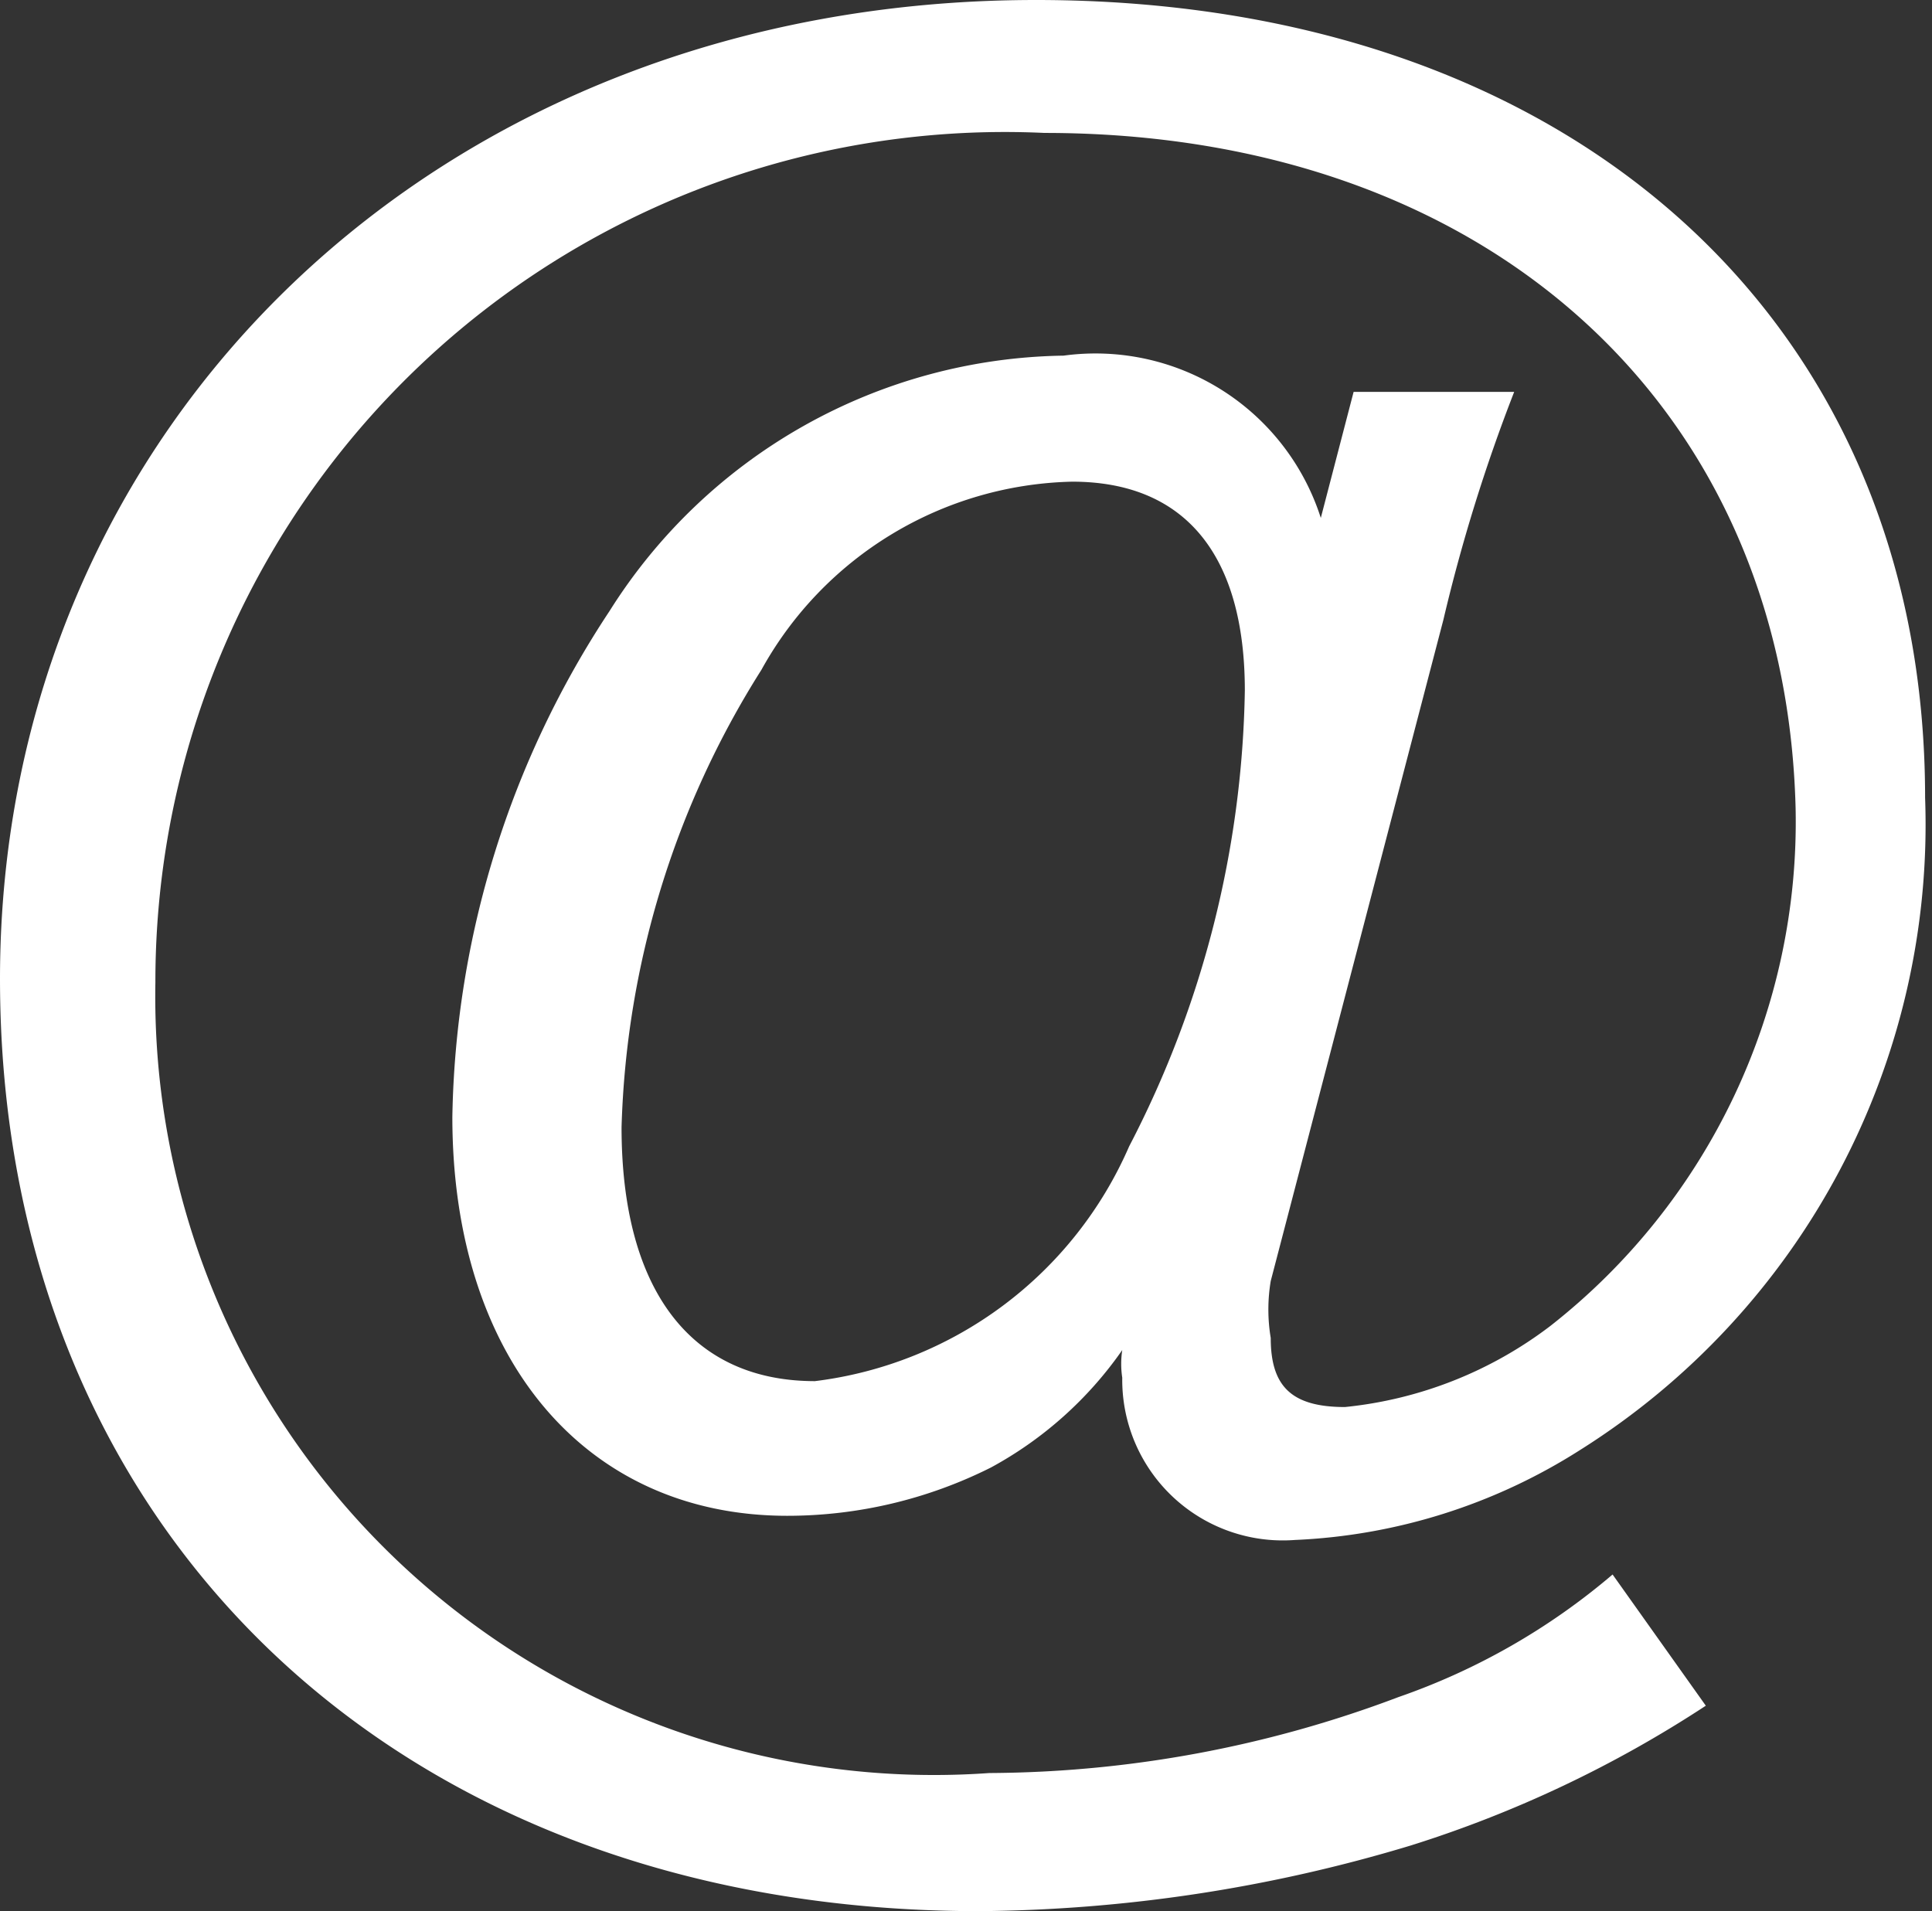
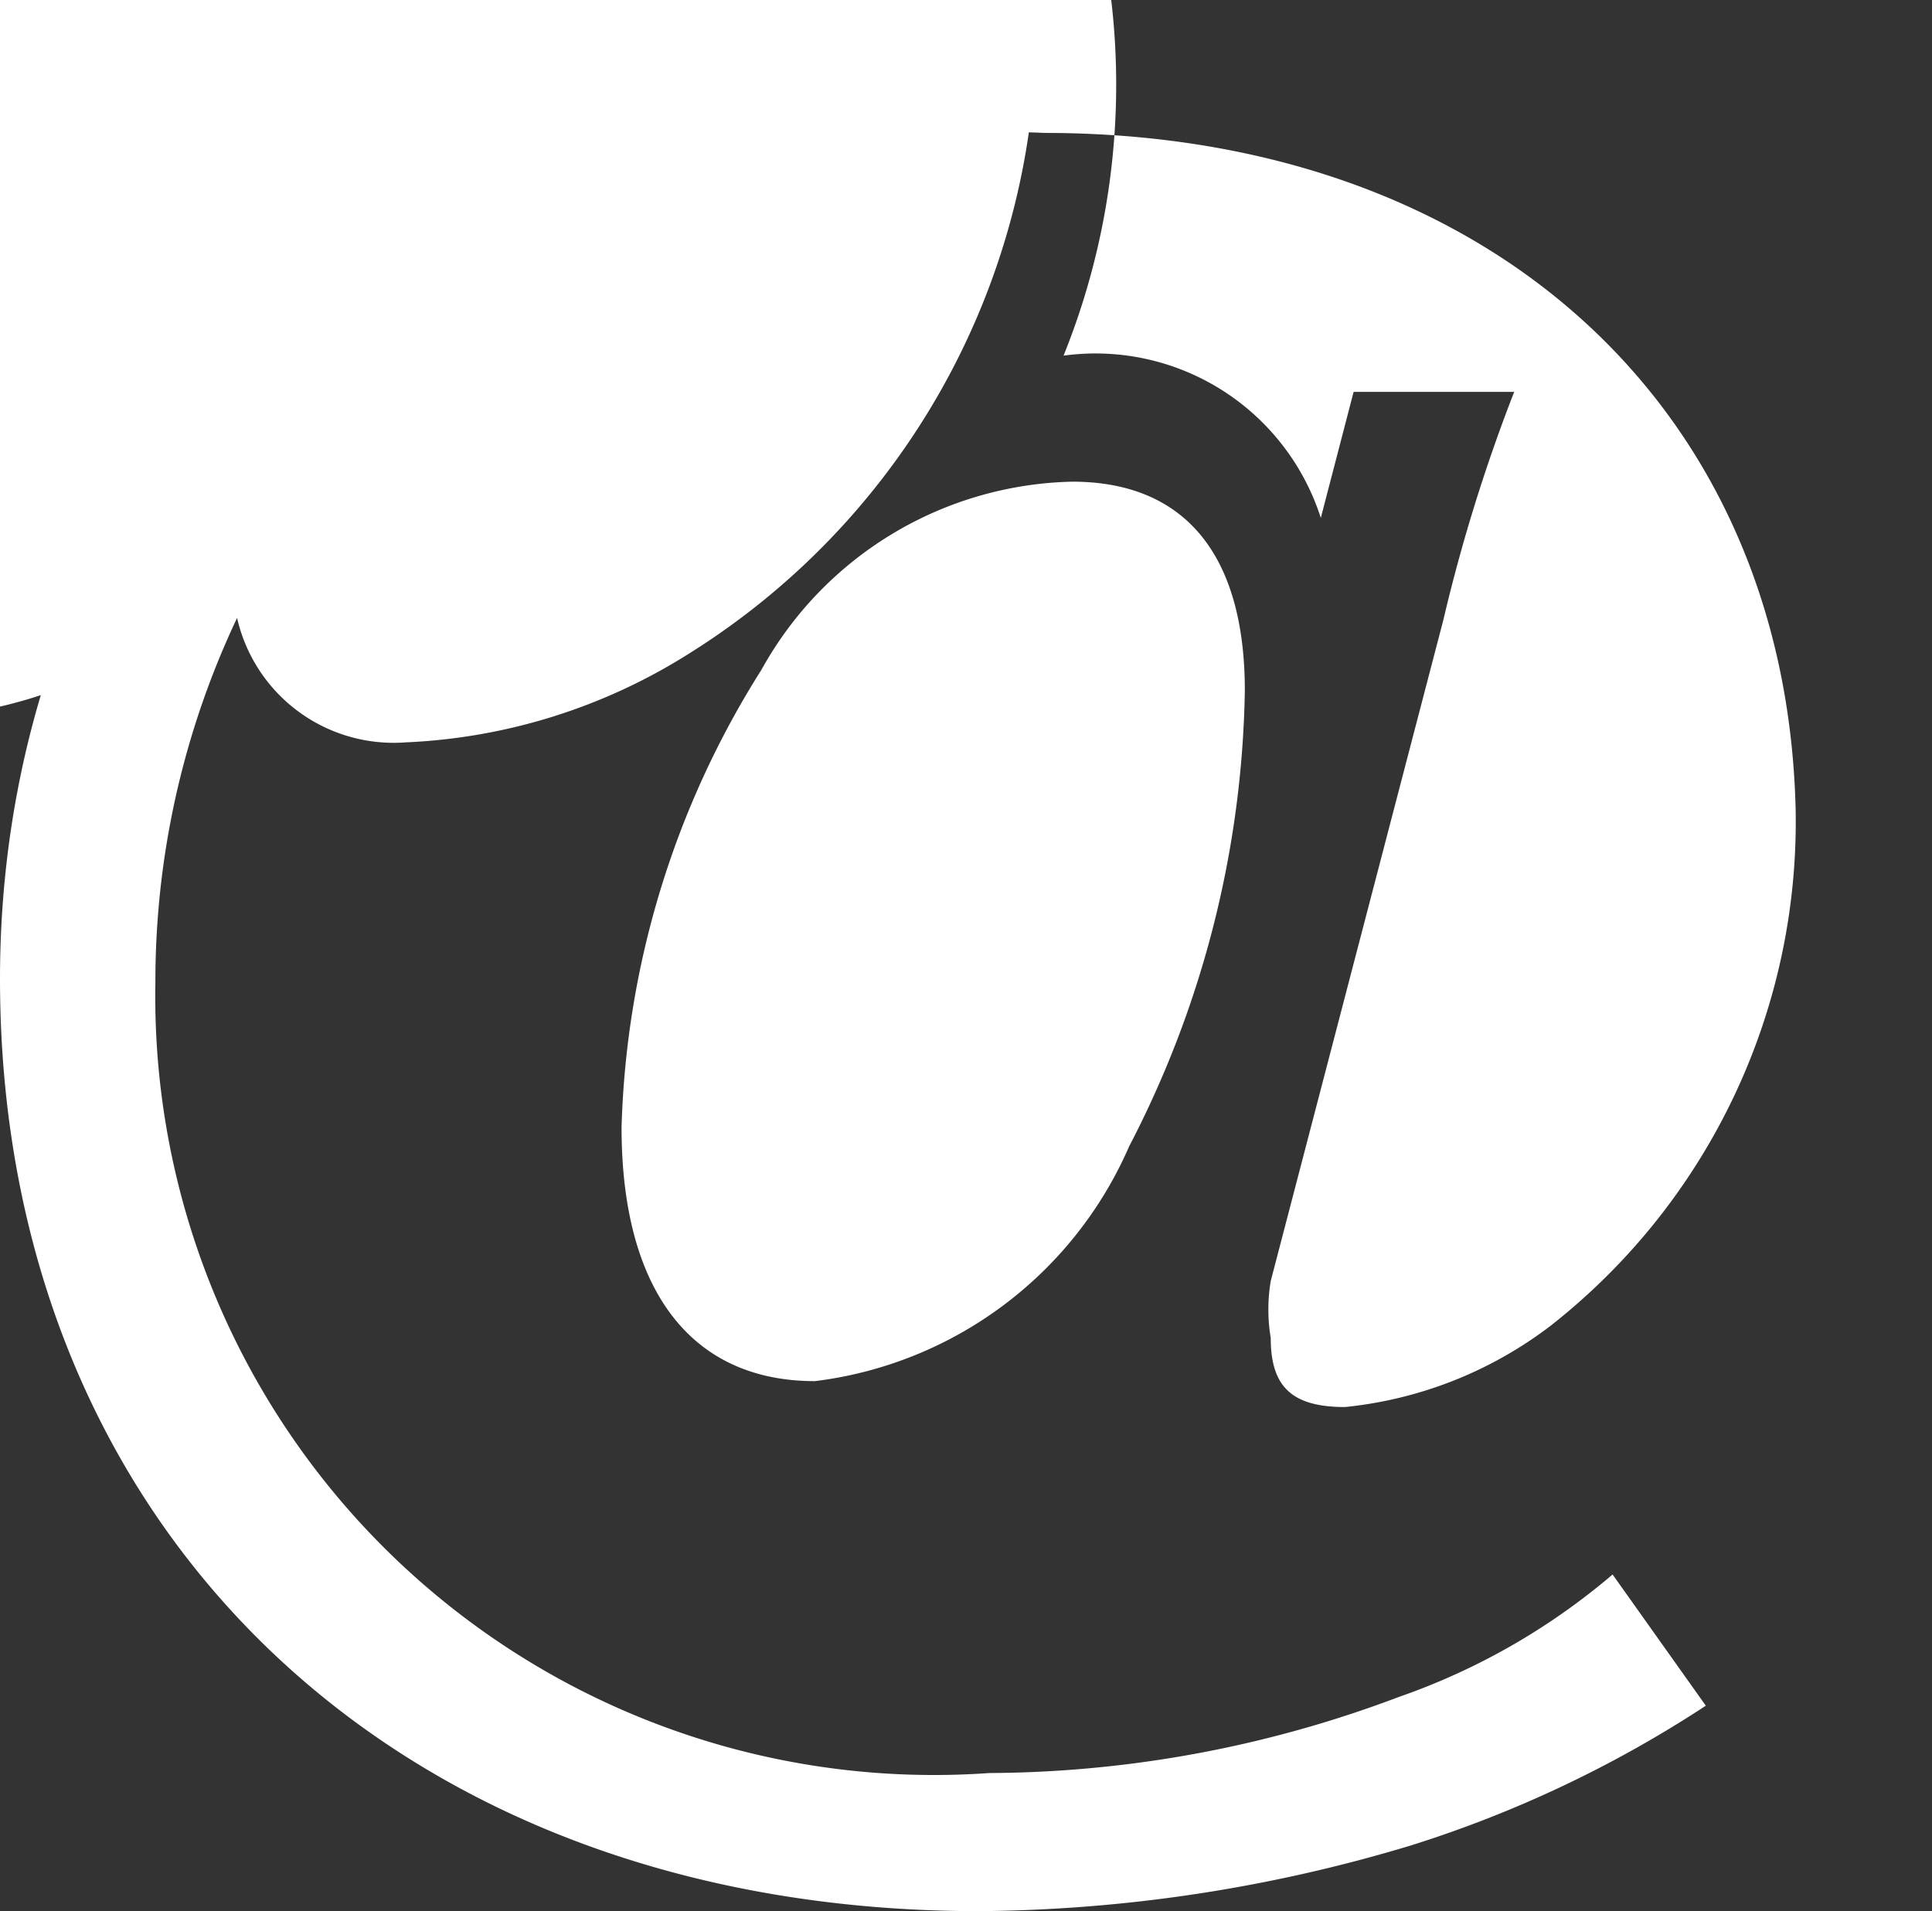
<svg xmlns="http://www.w3.org/2000/svg" viewBox="0 0 11.19 11.07">
  <rect x="0" y="0" width="11.19" height="11.07" fill="#333333" stroke="none" />
  <defs>
    <style>.cls-1{fill:#fff;}</style>
  </defs>
  <title>atmark</title>
  <g id="レイヤー_2" data-name="レイヤー 2">
    <g id="レイヤー_1-2" data-name="レイヤー 1">
-       <path class="cls-1" d="M9.88,9.88a6.85,6.85,0,0,1-1.71.81,8.86,8.86,0,0,1-2.5.38C2.31,11.07,0,8.87,0,5.67S2.54,0,6,0c3.09,0,5.15,1.85,5.15,4.62a4.28,4.28,0,0,1-2,3.78,3.34,3.34,0,0,1-1.65.52.93.93,0,0,1-1-.94.53.53,0,0,1,0-.16,2.21,2.21,0,0,1-.76.68,2.63,2.63,0,0,1-1.18.28c-1.17,0-1.94-.91-1.94-2.31a5.47,5.47,0,0,1,.91-2.93A3.16,3.16,0,0,1,6.16,2.06,1.37,1.37,0,0,1,7.65,3l.19-.73h.93a9.84,9.84,0,0,0-.41,1.32l-1,3.83a1,1,0,0,0,0,.33c0,.28.12.4.43.4a2.35,2.35,0,0,0,1.19-.47,3.71,3.71,0,0,0,1.42-3C10.34,2.34,8.6.77,6.05.77A4.92,4.92,0,0,0,.9,5.69a4.51,4.51,0,0,0,4.83,4.58A6.78,6.78,0,0,0,8.1,9.83a3.86,3.86,0,0,0,1.24-.71Zm-5.47-6A5.23,5.23,0,0,0,3.6,6.53C3.6,7.47,4,8,4.72,8A2.29,2.29,0,0,0,6.54,6.64,5.92,5.92,0,0,0,7.21,4c0-.79-.35-1.21-1-1.21A2.11,2.11,0,0,0,4.41,3.88Z" />
+       <path class="cls-1" d="M9.88,9.88a6.85,6.85,0,0,1-1.71.81,8.86,8.86,0,0,1-2.5.38C2.31,11.07,0,8.87,0,5.67S2.54,0,6,0a4.28,4.28,0,0,1-2,3.78,3.34,3.34,0,0,1-1.65.52.93.93,0,0,1-1-.94.53.53,0,0,1,0-.16,2.21,2.21,0,0,1-.76.68,2.63,2.63,0,0,1-1.18.28c-1.17,0-1.94-.91-1.94-2.31a5.47,5.47,0,0,1,.91-2.93A3.16,3.16,0,0,1,6.16,2.06,1.37,1.37,0,0,1,7.65,3l.19-.73h.93a9.84,9.84,0,0,0-.41,1.32l-1,3.83a1,1,0,0,0,0,.33c0,.28.12.4.43.4a2.35,2.35,0,0,0,1.19-.47,3.71,3.71,0,0,0,1.42-3C10.34,2.34,8.6.77,6.05.77A4.92,4.92,0,0,0,.9,5.69a4.51,4.51,0,0,0,4.83,4.58A6.78,6.78,0,0,0,8.1,9.83a3.86,3.86,0,0,0,1.24-.71Zm-5.47-6A5.23,5.23,0,0,0,3.6,6.53C3.6,7.47,4,8,4.72,8A2.29,2.29,0,0,0,6.54,6.64,5.92,5.92,0,0,0,7.21,4c0-.79-.35-1.21-1-1.21A2.11,2.11,0,0,0,4.41,3.88Z" />
    </g>
  </g>
</svg>